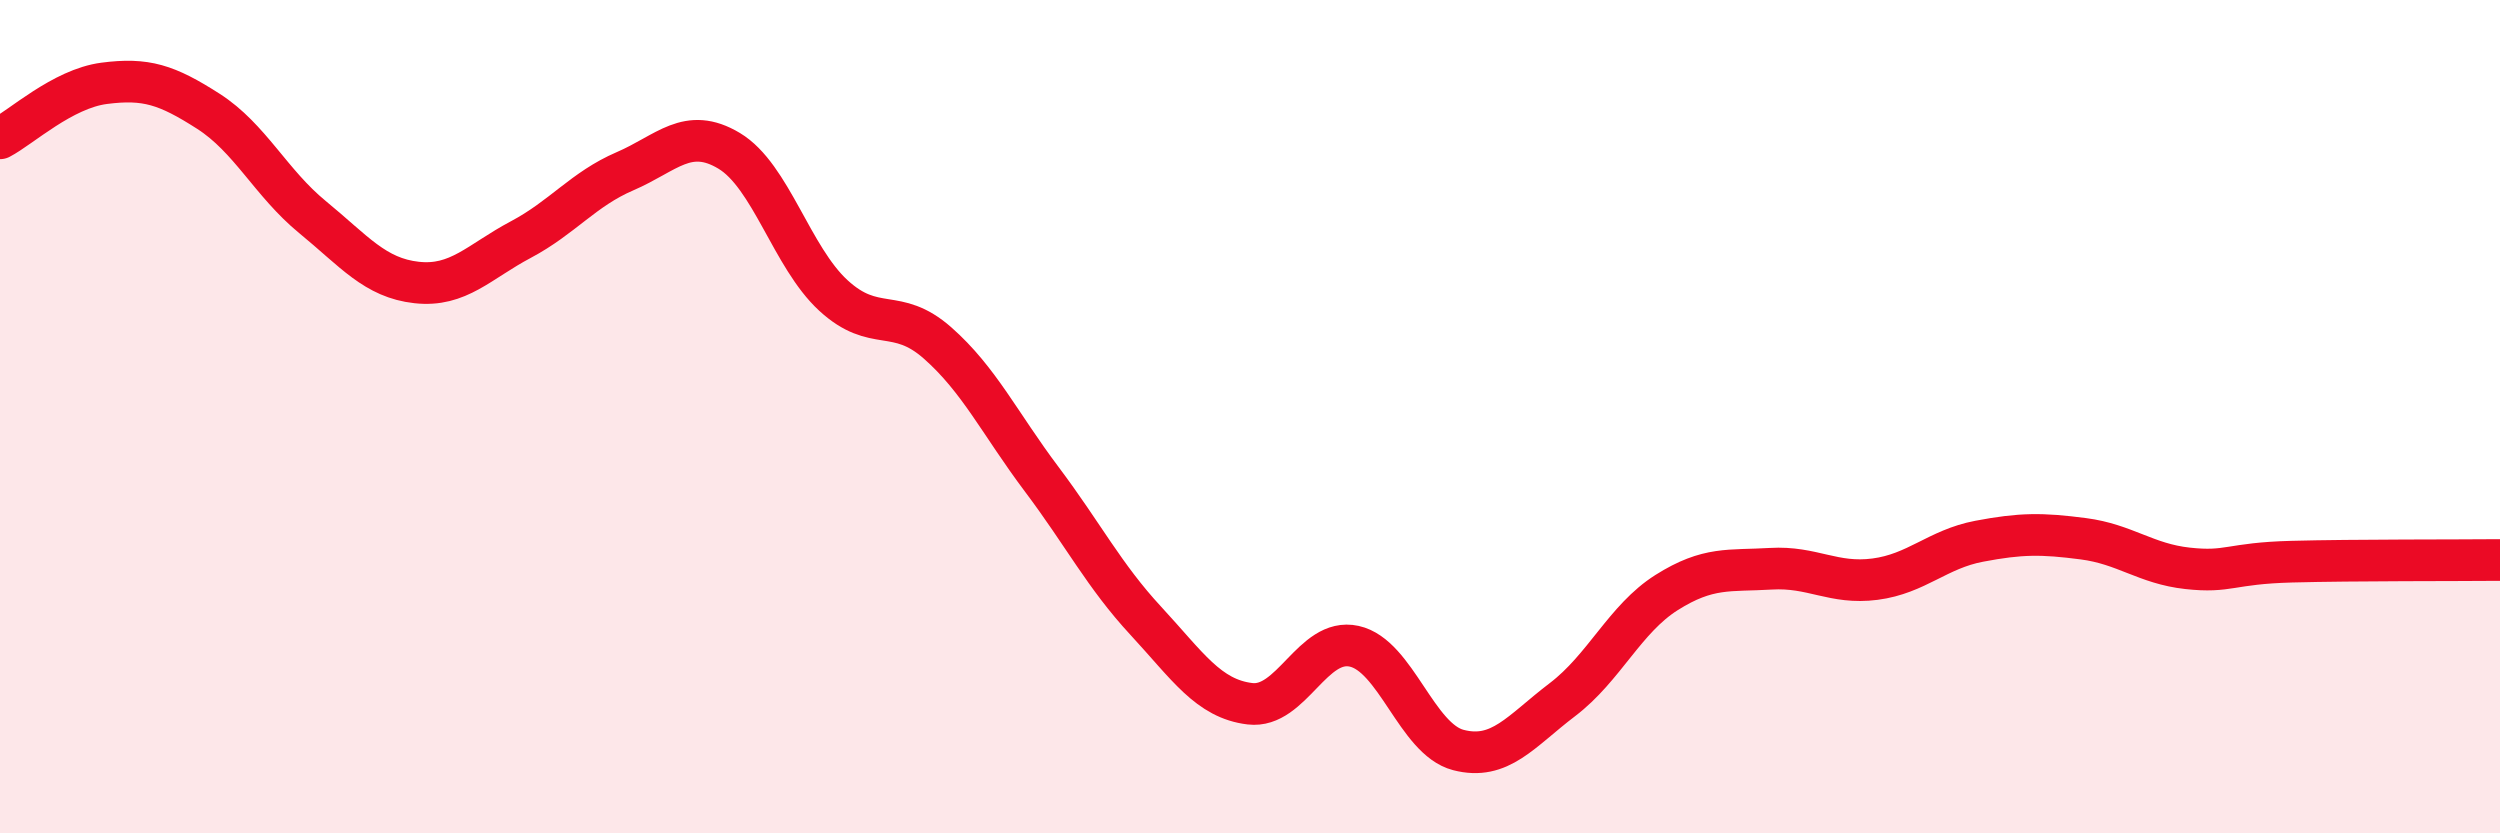
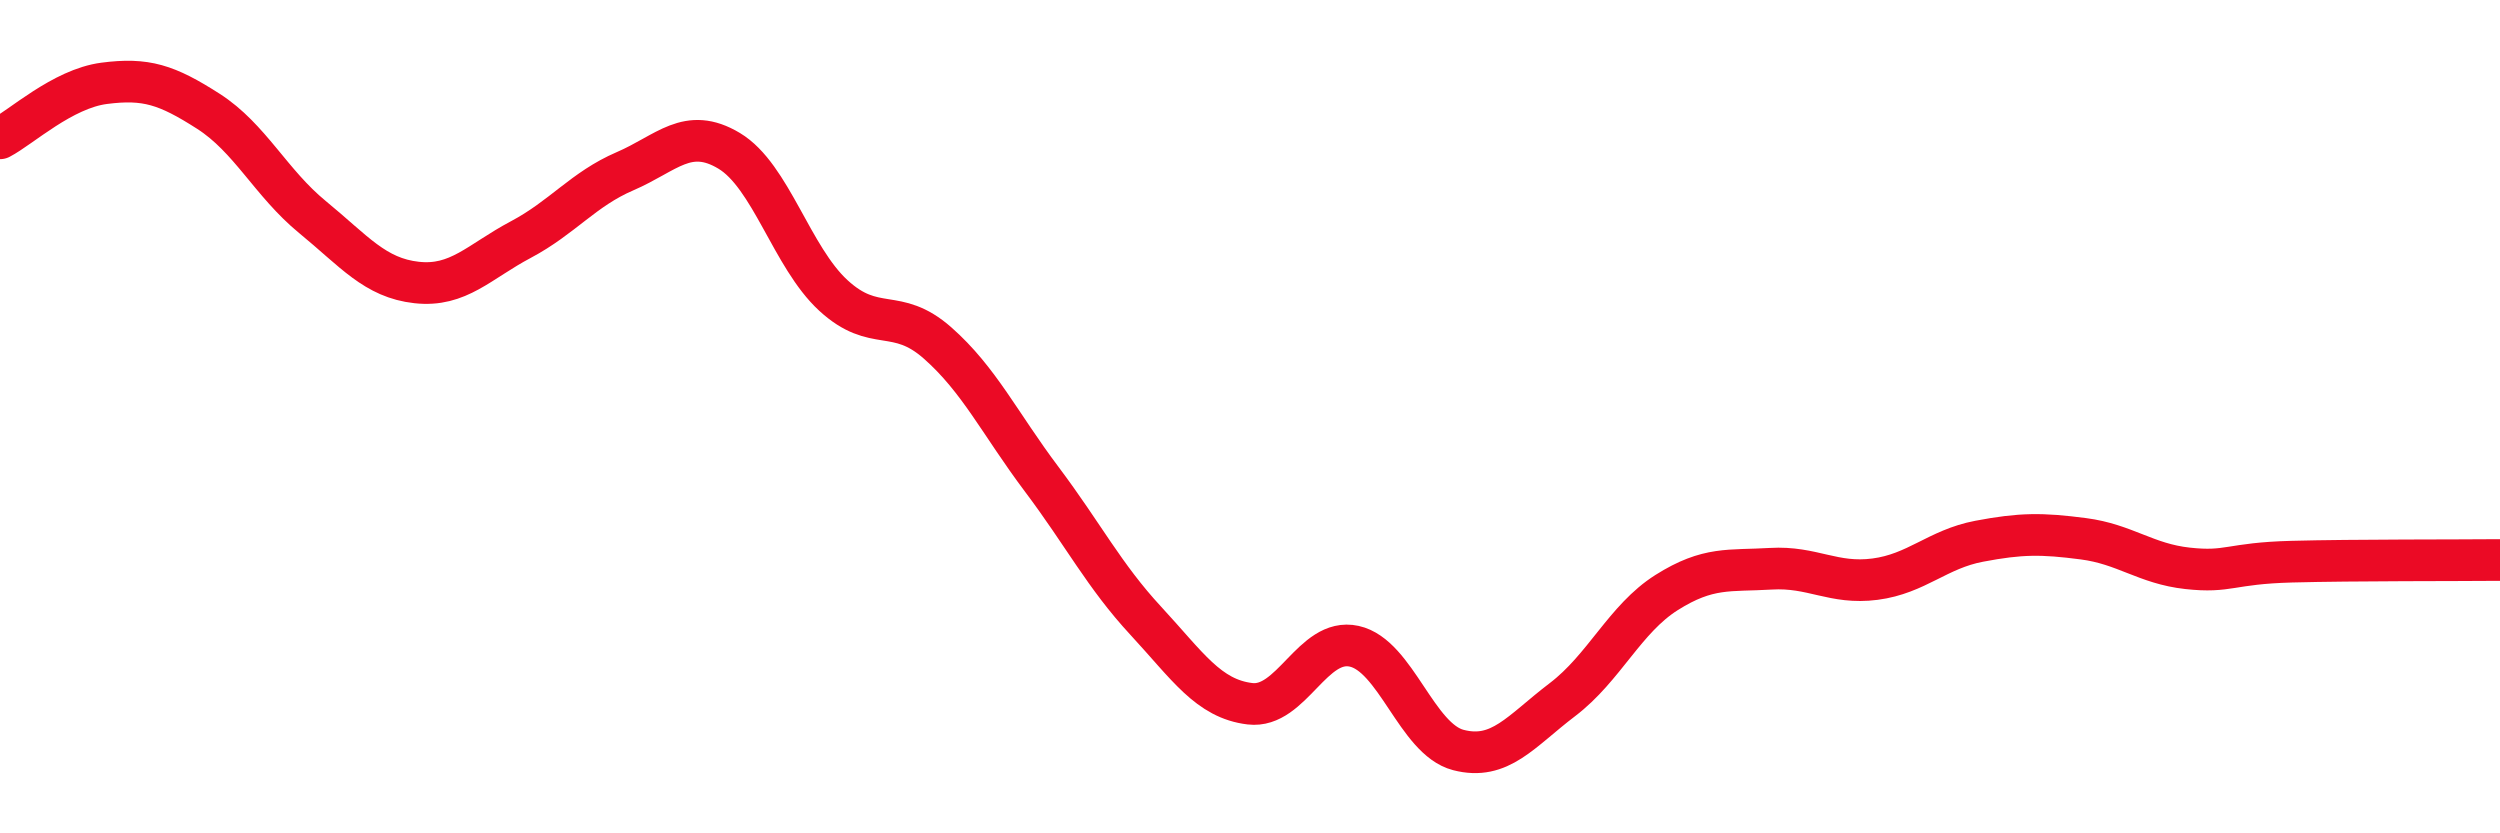
<svg xmlns="http://www.w3.org/2000/svg" width="60" height="20" viewBox="0 0 60 20">
-   <path d="M 0,3.32 C 0.5,3.06 1.5,2.13 2.5,2 C 3.5,1.87 4,2.03 5,2.67 C 6,3.31 6.5,4.39 7.5,5.21 C 8.5,6.03 9,6.67 10,6.78 C 11,6.89 11.5,6.28 12.5,5.75 C 13.5,5.22 14,4.54 15,4.11 C 16,3.68 16.5,3.02 17.5,3.62 C 18.5,4.22 19,6.17 20,7.09 C 21,8.01 21.5,7.35 22.5,8.23 C 23.5,9.11 24,10.17 25,11.5 C 26,12.83 26.5,13.82 27.5,14.9 C 28.5,15.98 29,16.77 30,16.89 C 31,17.01 31.5,15.29 32.5,15.51 C 33.5,15.73 34,17.74 35,18 C 36,18.26 36.5,17.55 37.5,16.79 C 38.5,16.03 39,14.85 40,14.22 C 41,13.59 41.5,13.71 42.5,13.65 C 43.5,13.59 44,14.03 45,13.9 C 46,13.77 46.5,13.18 47.5,12.99 C 48.5,12.8 49,12.8 50,12.93 C 51,13.06 51.5,13.53 52.5,13.64 C 53.5,13.75 53.5,13.52 55,13.48 C 56.5,13.44 59,13.45 60,13.44L60 20L0 20Z" fill="#EB0A25" opacity="0.1" stroke-linecap="round" stroke-linejoin="round" />
  <path d="M 0,3.32 C 0.5,3.06 1.5,2.13 2.5,2 C 3.5,1.87 4,2.03 5,2.67 C 6,3.31 6.5,4.39 7.5,5.21 C 8.5,6.03 9,6.67 10,6.78 C 11,6.89 11.5,6.28 12.5,5.75 C 13.5,5.22 14,4.54 15,4.11 C 16,3.68 16.5,3.02 17.5,3.62 C 18.5,4.22 19,6.17 20,7.09 C 21,8.01 21.5,7.35 22.5,8.23 C 23.5,9.11 24,10.17 25,11.5 C 26,12.83 26.5,13.82 27.5,14.9 C 28.5,15.98 29,16.77 30,16.89 C 31,17.01 31.5,15.29 32.5,15.51 C 33.5,15.73 34,17.74 35,18 C 36,18.26 36.5,17.55 37.5,16.79 C 38.5,16.03 39,14.85 40,14.22 C 41,13.59 41.5,13.71 42.5,13.65 C 43.5,13.59 44,14.03 45,13.9 C 46,13.77 46.5,13.18 47.5,12.99 C 48.5,12.8 49,12.8 50,12.93 C 51,13.06 51.5,13.53 52.5,13.64 C 53.5,13.75 53.5,13.52 55,13.48 C 56.5,13.44 59,13.45 60,13.44" stroke="#EB0A25" stroke-width="1" fill="none" stroke-linecap="round" stroke-linejoin="round" />
</svg>